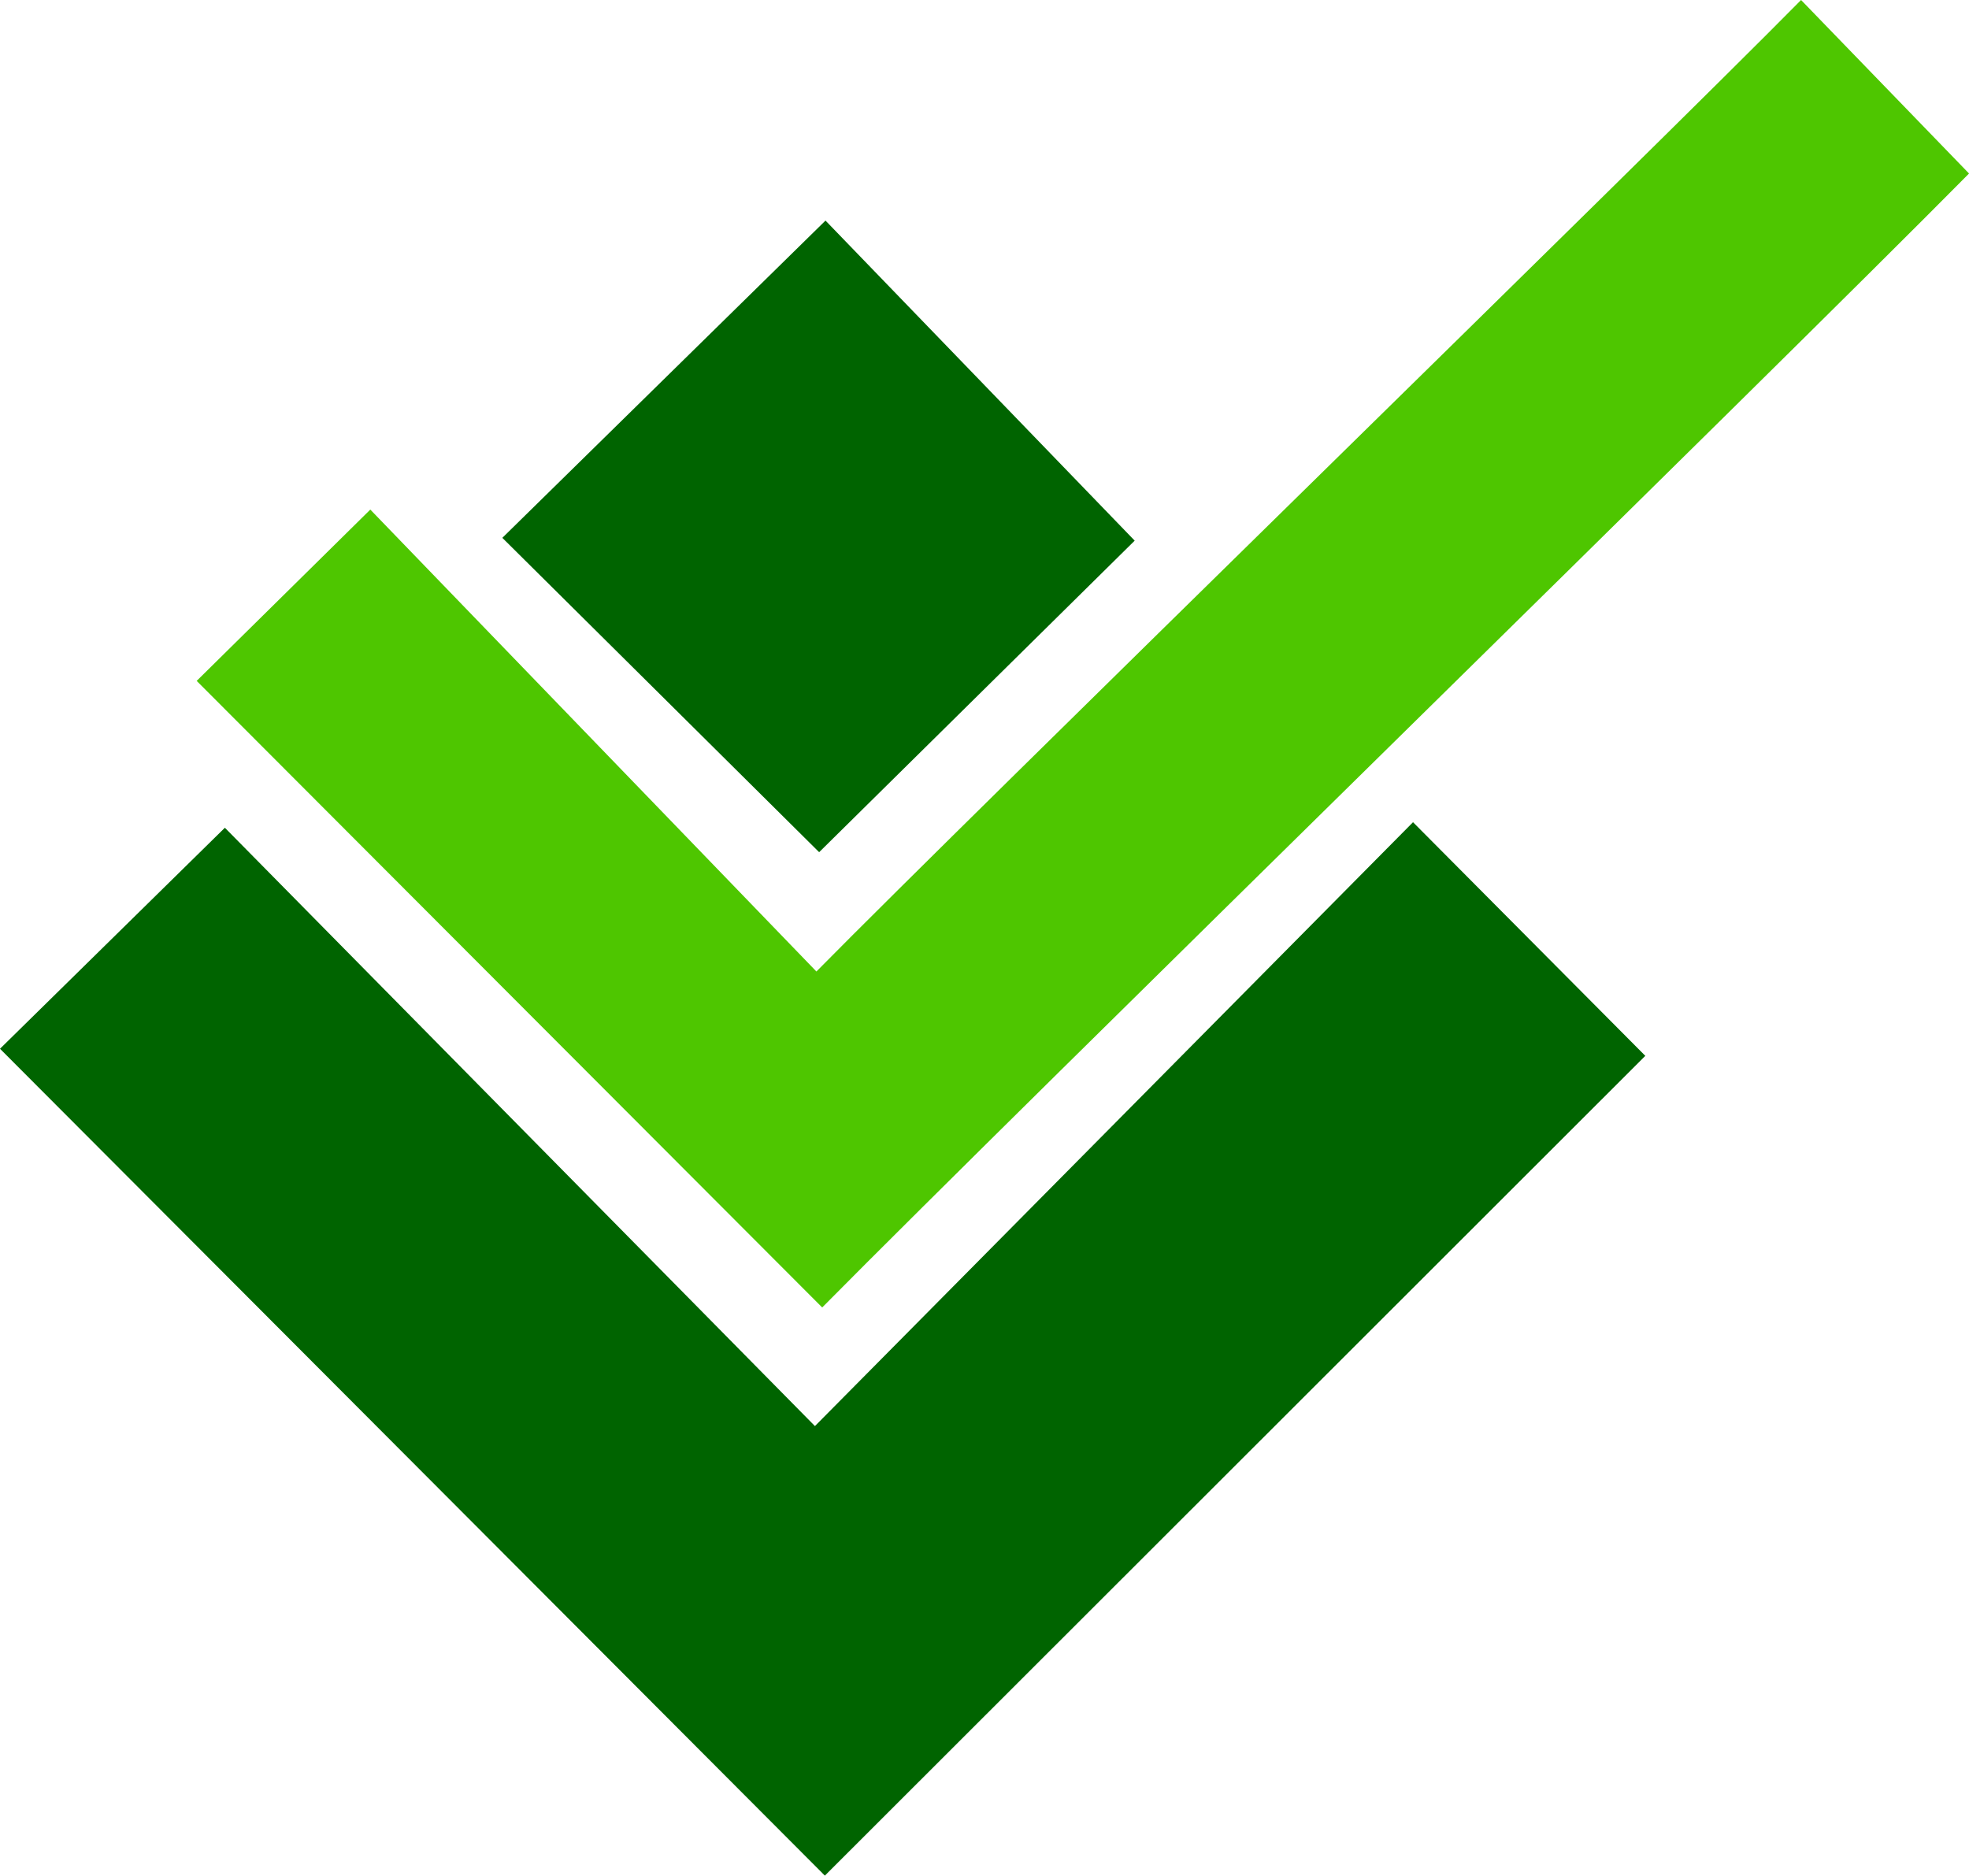
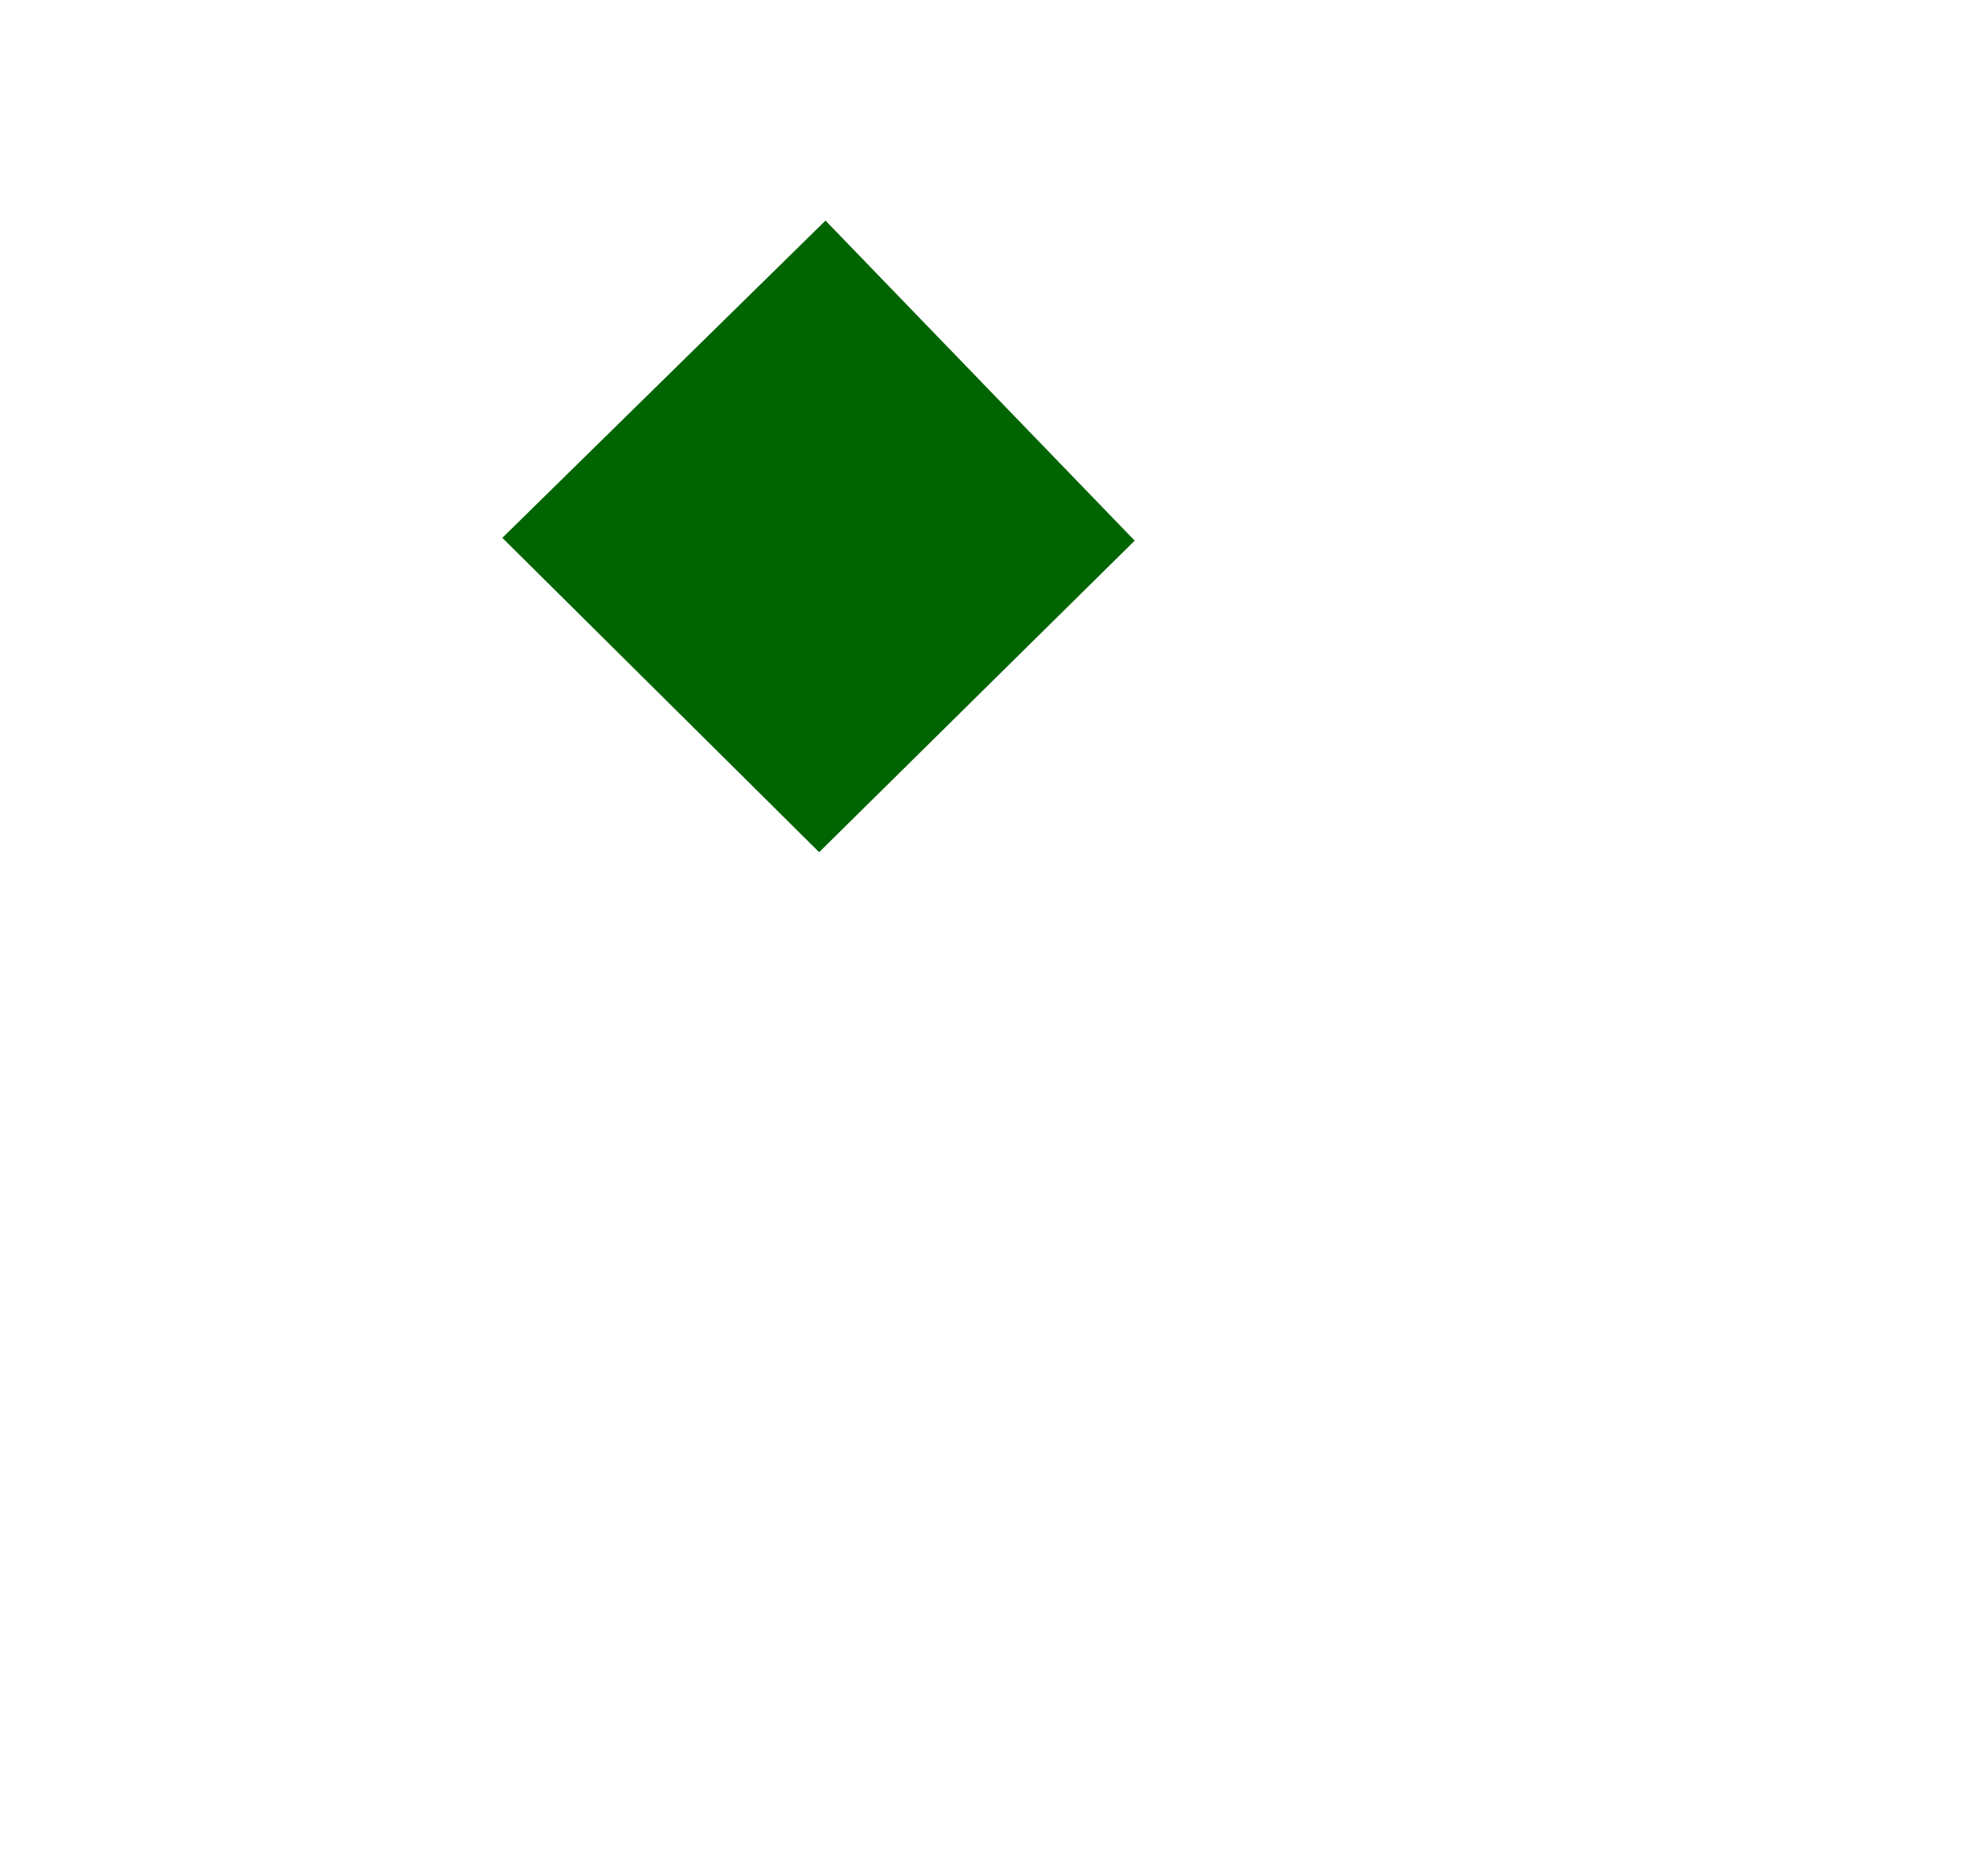
<svg xmlns="http://www.w3.org/2000/svg" viewBox="0 0 560.91 534.34" id="Camada_1">
  <defs>
    <style>
      .cls-1 {
        fill: #4ec600;
      }

      .cls-2 {
        fill: #006400;
      }
    </style>
  </defs>
-   <path d="M0,298.77c19.51-19.17,41.28-40.57,64.06-62.96,55.2,55.98,111.45,113.01,168.09,170.45,58.92-59.49,115.06-116.17,170.38-172.03,23.63,23.77,45.43,45.7,66.17,66.56-77.28,77.22-156.06,155.94-233.72,233.54C157.7,456.85,78.73,377.7,0,298.77Z" class="cls-2" />
-   <path d="M513.07,0c18.77,19.39,34.23,35.36,47.85,49.43-58.97,59.6-267.62,263.33-326.7,323.04-59.15-59.26-118.91-119.12-178.19-178.5,14.93-14.73,31.03-30.61,49.46-48.8,41.27,42.74,83.65,86.62,127.08,131.59C278.01,230.69,469.7,43.97,513.07,0Z" class="cls-1" />
+   <path d="M0,298.77C157.7,456.85,78.73,377.7,0,298.77Z" class="cls-2" />
  <path d="M143.11,153.21c30.5-29.94,61.24-60.12,92.05-90.37,28.9,29.92,58.79,60.86,88.08,91.18-28.73,28.37-59.56,58.8-89.89,88.75-29.2-28.97-59.77-59.31-90.25-89.55Z" class="cls-2" />
</svg>